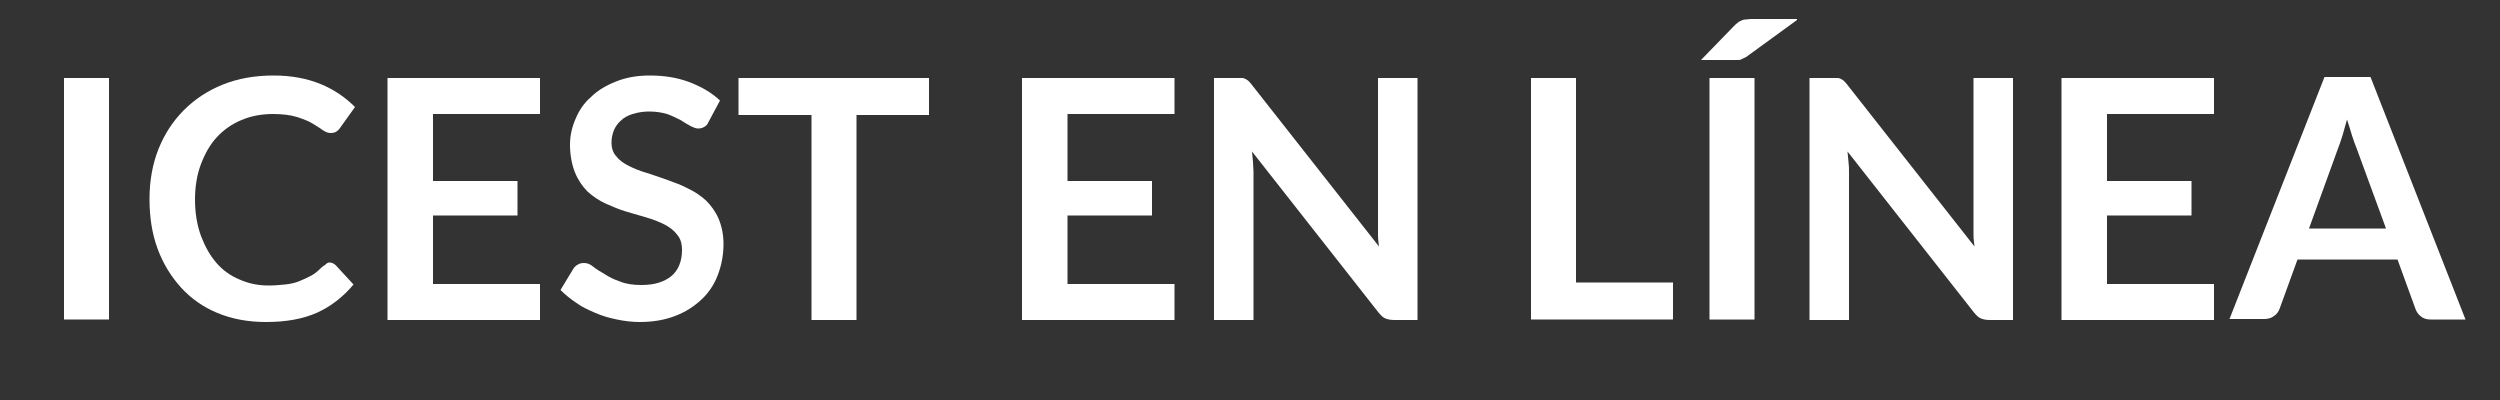
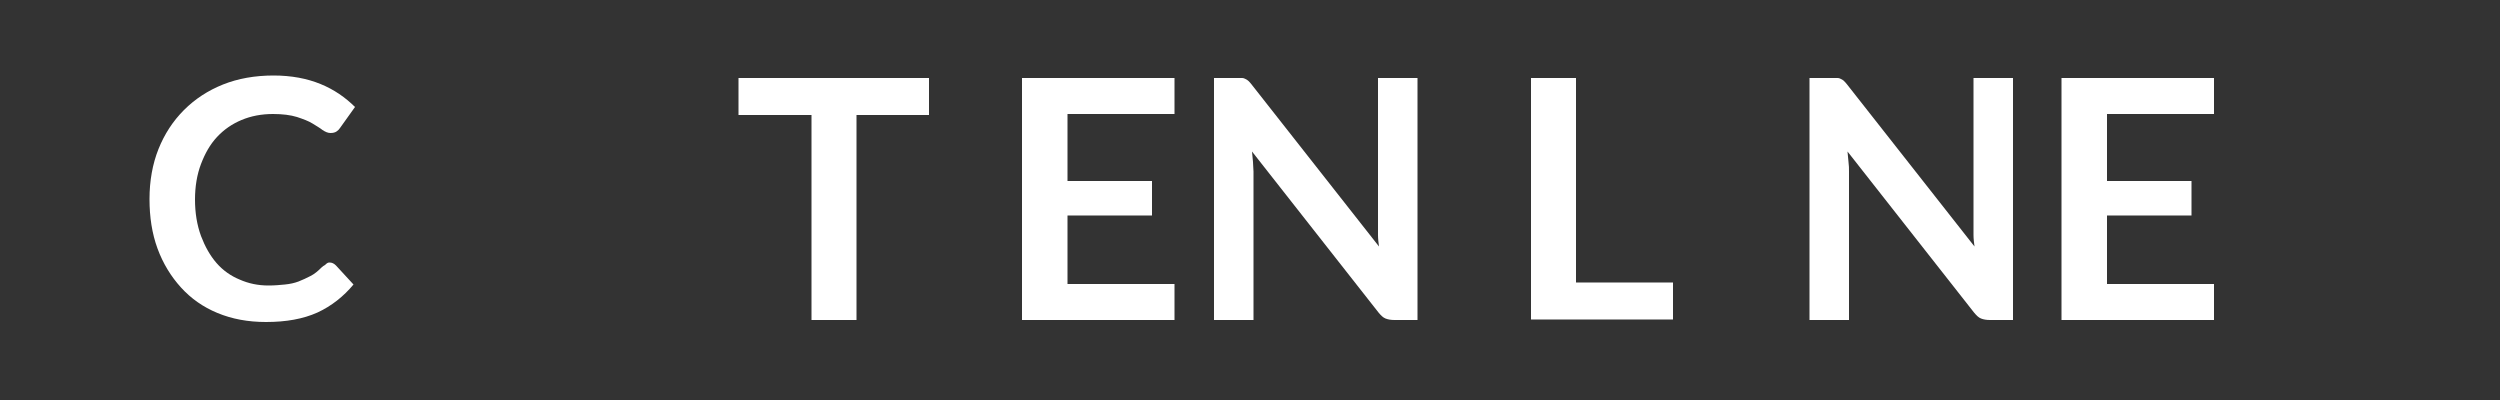
<svg xmlns="http://www.w3.org/2000/svg" version="1.1" id="Capa_1" x="0px" y="0px" viewBox="0 0 500 80" style="enable-background:new 0 0 500 80;" xml:space="preserve">
  <rect x="0" y="0" width="500" height="80" fill="#333333" stroke="none" />
  <style type="text/css">
	.st0{fill:#FFFFFF;}
</style>
  <g>
-     <path class="st0" d="M21.8,63.9h-9V15.6h9V63.9z" />
    <path class="st0" d="M65.9,52.5c0.5,0,0.9,0.2,1.3,0.6l3.5,3.8c-2,2.4-4.4,4.3-7.2,5.6c-2.9,1.3-6.3,1.9-10.3,1.9   c-3.6,0-6.8-0.6-9.7-1.8c-2.9-1.2-5.3-2.9-7.3-5.1c-2-2.2-3.6-4.8-4.7-7.8c-1.1-3-1.6-6.3-1.6-9.9c0-3.6,0.6-7,1.8-10   c1.2-3,2.9-5.6,5.1-7.8c2.2-2.2,4.8-3.9,7.8-5.1c3-1.2,6.4-1.8,10.1-1.8c3.6,0,6.7,0.6,9.4,1.7c2.7,1.1,5,2.7,6.9,4.6l-3,4.2   c-0.2,0.3-0.4,0.5-0.7,0.7s-0.7,0.3-1.2,0.3c-0.5,0-1-0.2-1.6-0.6c-0.5-0.4-1.2-0.8-2-1.3c-0.8-0.5-1.9-0.9-3.1-1.3   c-1.3-0.4-2.9-0.6-4.8-0.6c-2.3,0-4.4,0.4-6.3,1.2c-1.9,0.8-3.5,1.9-4.9,3.4c-1.4,1.5-2.4,3.3-3.2,5.4c-0.8,2.1-1.2,4.5-1.2,7.1   c0,2.7,0.4,5.1,1.2,7.3c0.8,2.1,1.8,3.9,3.1,5.4c1.3,1.5,2.9,2.6,4.6,3.3c1.8,0.8,3.7,1.2,5.8,1.2c1.2,0,2.3-0.1,3.3-0.2   c1-0.1,1.9-0.3,2.7-0.6c0.8-0.3,1.6-0.7,2.4-1.1s1.5-1,2.2-1.7c0.2-0.2,0.5-0.4,0.7-0.5C65.4,52.6,65.6,52.5,65.9,52.5z" />
-     <path class="st0" d="M108,15.6v7.2H86.6v13.4h16.9v6.9H86.6v13.7H108v7.2H77.5V15.6H108z" />
-     <path class="st0" d="M141.7,24.4c-0.2,0.5-0.5,0.8-0.9,1c-0.3,0.2-0.7,0.3-1.2,0.3c-0.4,0-0.9-0.2-1.5-0.5c-0.6-0.3-1.2-0.7-2-1.2   c-0.8-0.4-1.6-0.8-2.7-1.2c-1-0.3-2.2-0.5-3.6-0.5c-1.2,0-2.3,0.2-3.3,0.5c-0.9,0.3-1.7,0.7-2.3,1.3c-0.6,0.5-1.1,1.2-1.4,1.9   c-0.3,0.7-0.5,1.6-0.5,2.5c0,1.1,0.3,2.1,1,2.8c0.6,0.8,1.5,1.4,2.5,1.9c1,0.5,2.2,1,3.6,1.4c1.3,0.4,2.7,0.9,4.1,1.4   c1.4,0.5,2.8,1,4.1,1.7c1.3,0.6,2.5,1.4,3.6,2.4c1,1,1.9,2.2,2.5,3.6s1,3.1,1,5.1c0,2.2-0.4,4.2-1.1,6.1c-0.7,1.9-1.8,3.6-3.3,5   s-3.2,2.5-5.3,3.3c-2.1,0.8-4.4,1.2-7.1,1.2c-1.5,0-3.1-0.2-4.5-0.5c-1.5-0.3-2.9-0.7-4.3-1.3c-1.4-0.6-2.7-1.2-3.8-2   c-1.2-0.8-2.3-1.7-3.2-2.6l2.6-4.3c0.2-0.3,0.5-0.6,0.9-0.8c0.3-0.2,0.7-0.3,1.2-0.3c0.6,0,1.2,0.2,1.8,0.7c0.6,0.5,1.4,1,2.3,1.5   c0.9,0.6,1.9,1.1,3.1,1.5c1.2,0.5,2.6,0.7,4.3,0.7c2.6,0,4.5-0.6,6-1.8c1.4-1.2,2.1-3,2.1-5.2c0-1.3-0.3-2.3-1-3.1   c-0.6-0.8-1.5-1.5-2.5-2c-1-0.5-2.2-1-3.6-1.4c-1.3-0.4-2.7-0.8-4.1-1.2c-1.4-0.4-2.7-1-4.1-1.6c-1.3-0.6-2.5-1.4-3.6-2.4   c-1-1-1.9-2.3-2.5-3.8s-1-3.4-1-5.6c0-1.8,0.4-3.5,1.1-5.1c0.7-1.7,1.7-3.2,3.1-4.4c1.3-1.3,3-2.3,5-3.1c2-0.8,4.2-1.2,6.7-1.2   c2.9,0,5.5,0.4,7.9,1.3c2.4,0.9,4.5,2.1,6.2,3.7L141.7,24.4z" />
    <path class="st0" d="M185.8,15.6V23h-14.5v41h-9V23h-14.6v-7.4H185.8z" />
    <path class="st0" d="M234.9,15.6v7.2h-21.4v13.4h16.9v6.9h-16.9v13.7h21.4v7.2h-30.5V15.6H234.9z" />
    <path class="st0" d="M248.4,15.6c0.3,0,0.5,0.1,0.7,0.2c0.2,0.1,0.4,0.2,0.6,0.4s0.4,0.4,0.7,0.8l25.4,32.3   c-0.1-0.8-0.2-1.5-0.2-2.3s0-1.4,0-2.1V15.6h7.9v48.4h-4.6c-0.7,0-1.3-0.1-1.8-0.3s-0.9-0.6-1.4-1.2l-25.3-32.2   c0.1,0.7,0.1,1.4,0.2,2.1c0,0.7,0.1,1.3,0.1,1.9v29.7h-7.9V15.6h4.7C247.8,15.6,248.1,15.6,248.4,15.6z" />
    <path class="st0" d="M315.2,56.5h19.4v7.4h-28.4V15.6h9V56.5z" />
-     <path class="st0" d="M359.4,4l-9.9,7.2c-0.2,0.2-0.5,0.3-0.7,0.4c-0.2,0.1-0.4,0.2-0.6,0.3c-0.2,0.1-0.4,0.1-0.7,0.1   c-0.2,0-0.5,0-0.8,0h-6.5l6.6-6.8c0.3-0.3,0.5-0.5,0.8-0.7c0.2-0.2,0.5-0.3,0.7-0.4c0.2-0.1,0.5-0.2,0.8-0.2c0.3,0,0.7-0.1,1.1-0.1   H359.4z M350.9,63.9h-9V15.6h9V63.9z" />
    <path class="st0" d="M367.5,15.6c0.3,0,0.5,0.1,0.7,0.2c0.2,0.1,0.4,0.2,0.6,0.4c0.2,0.2,0.4,0.4,0.7,0.8l25.4,32.3   c-0.1-0.8-0.2-1.5-0.2-2.3s0-1.4,0-2.1V15.6h7.9v48.4h-4.6c-0.7,0-1.3-0.1-1.8-0.3c-0.5-0.2-0.9-0.6-1.4-1.2l-25.3-32.2   c0.1,0.7,0.1,1.4,0.2,2.1s0.1,1.3,0.1,1.9v29.7h-7.9V15.6h4.7C366.9,15.6,367.2,15.6,367.5,15.6z" />
    <path class="st0" d="M442.8,15.6v7.2h-21.4v13.4h16.9v6.9h-16.9v13.7h21.4v7.2h-30.5V15.6H442.8z" />
-     <path class="st0" d="M493.1,63.9h-7c-0.8,0-1.4-0.2-1.9-0.6c-0.5-0.4-0.9-0.9-1.1-1.5l-3.6-9.9h-20l-3.6,9.9   c-0.2,0.5-0.5,1-1.1,1.4c-0.5,0.4-1.2,0.6-1.9,0.6h-7l19-48.4h9.2L493.1,63.9z M461.8,45.7h15.4l-5.9-16.1   c-0.3-0.7-0.6-1.6-0.9-2.5c-0.3-1-0.6-2-1-3.2c-0.3,1.1-0.6,2.2-0.9,3.2s-0.6,1.8-0.9,2.6L461.8,45.7z" />
  </g>
</svg>